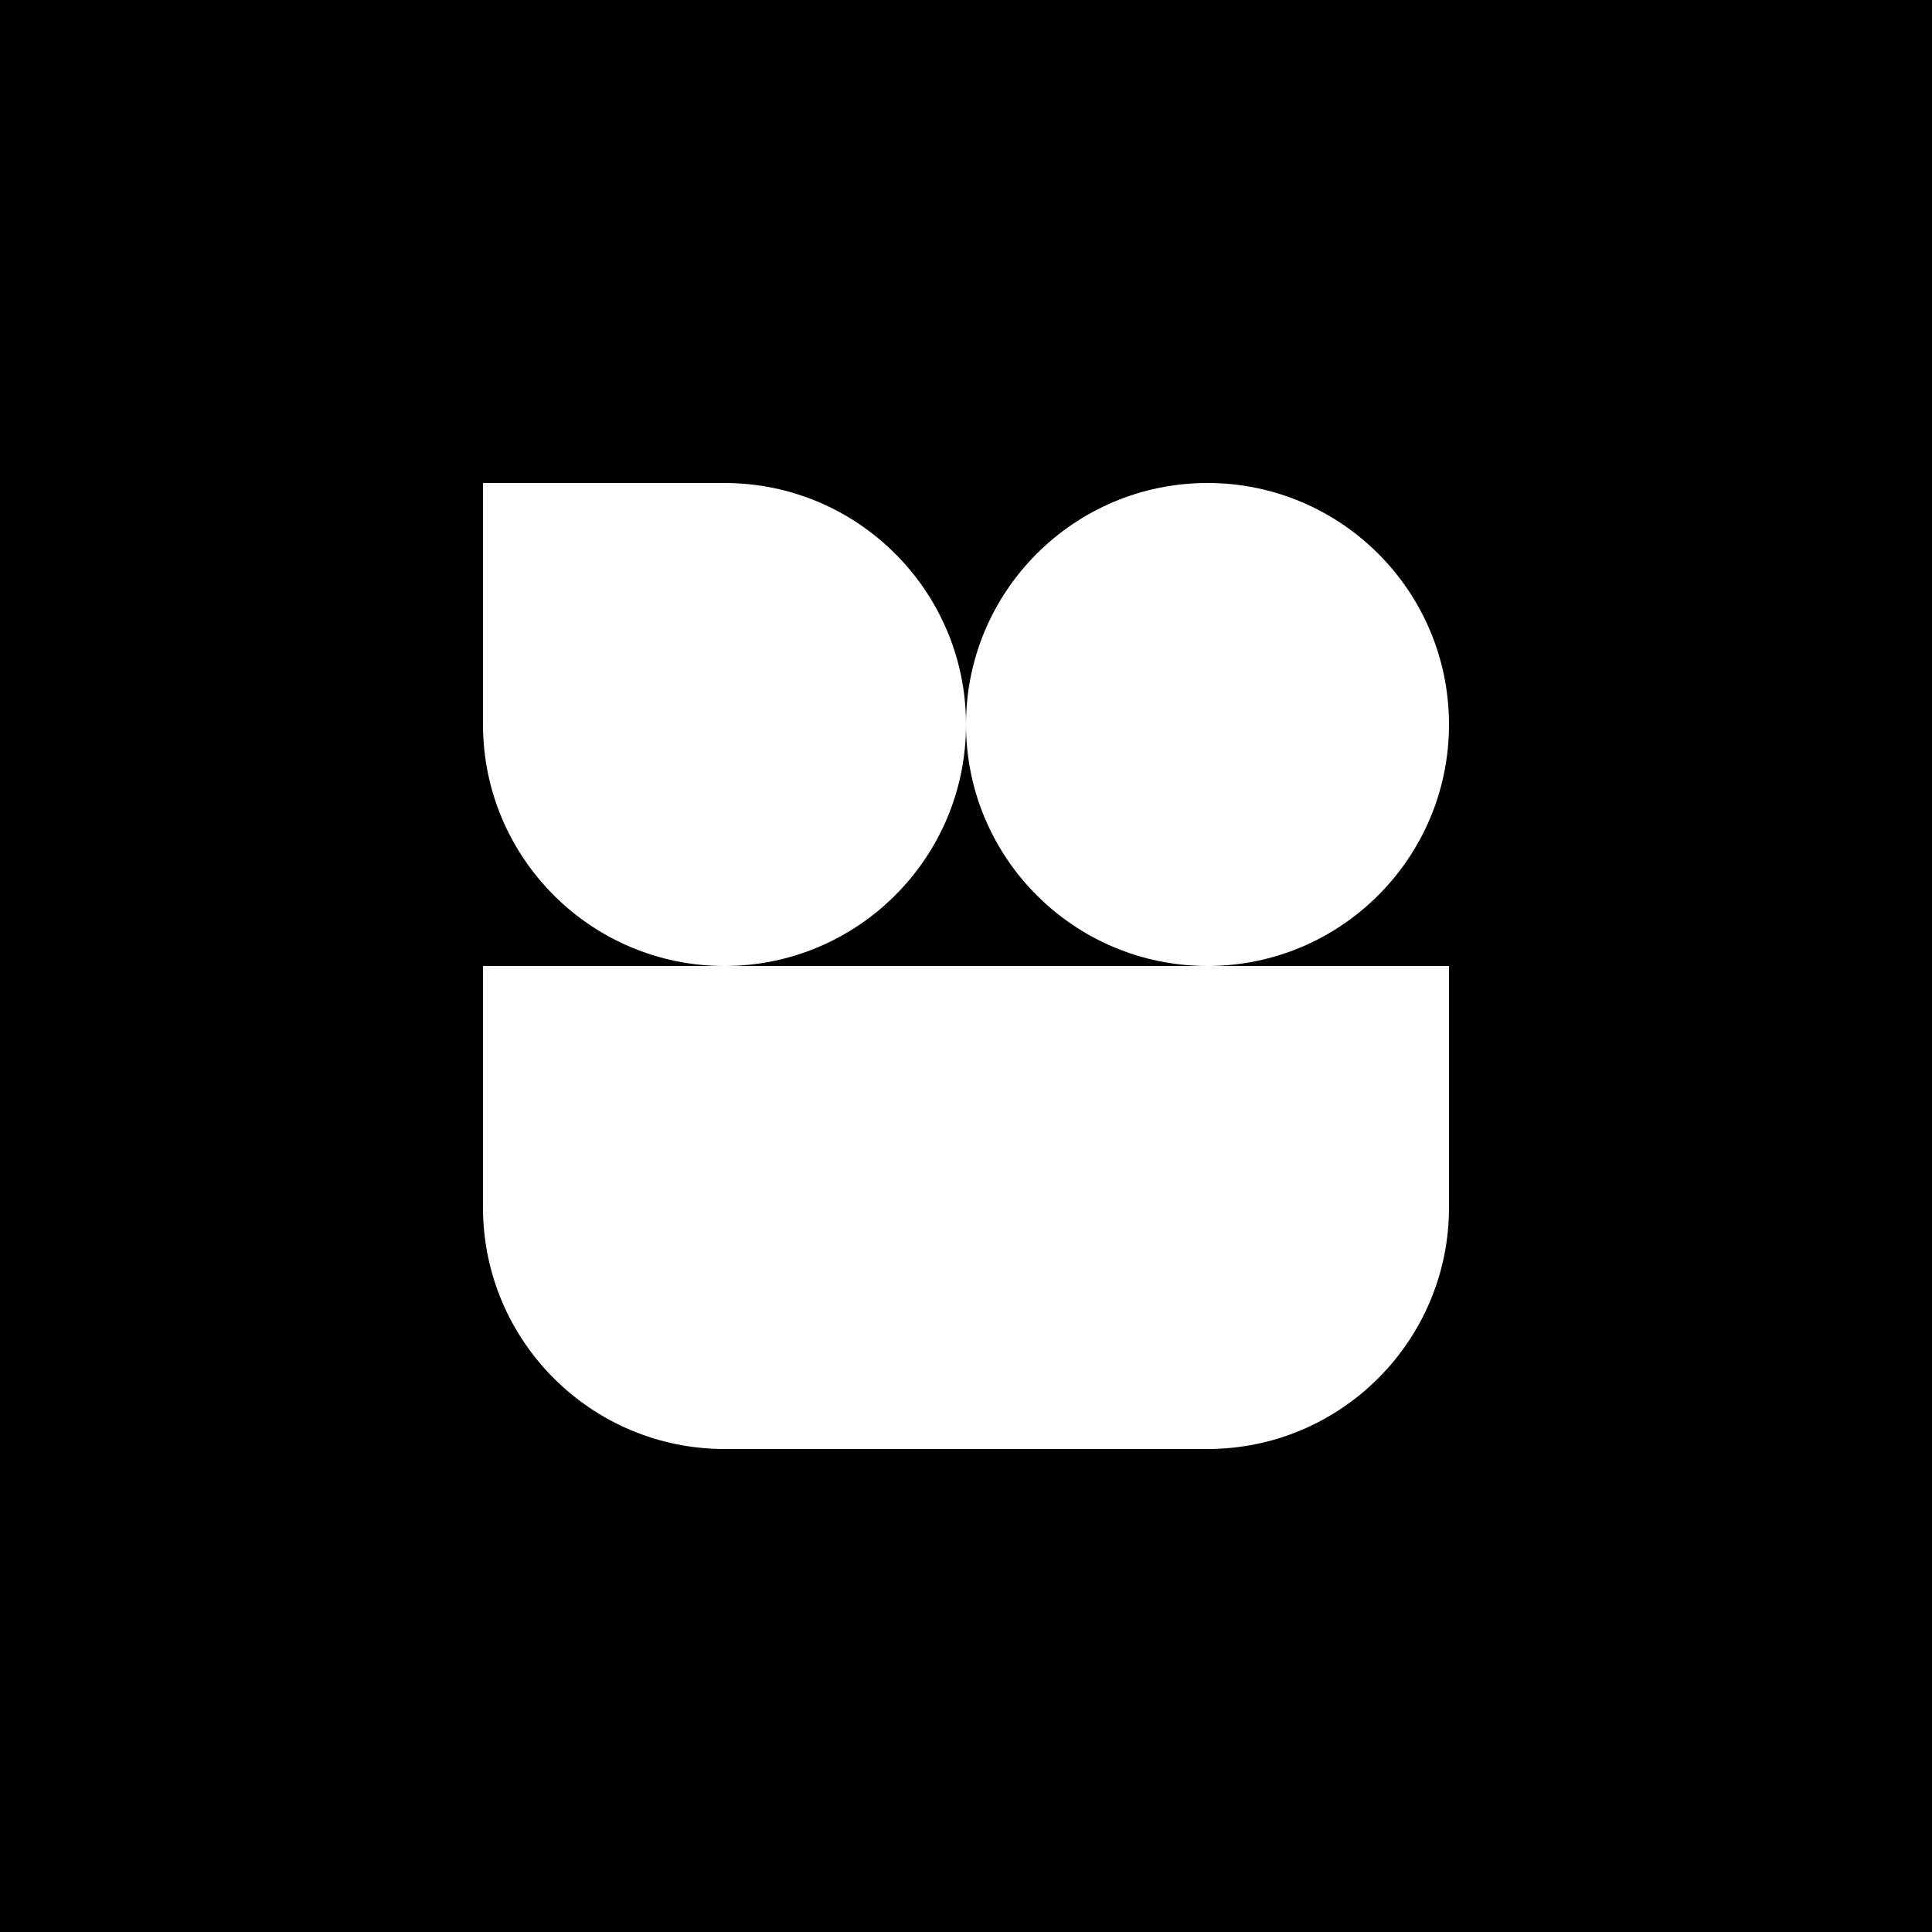
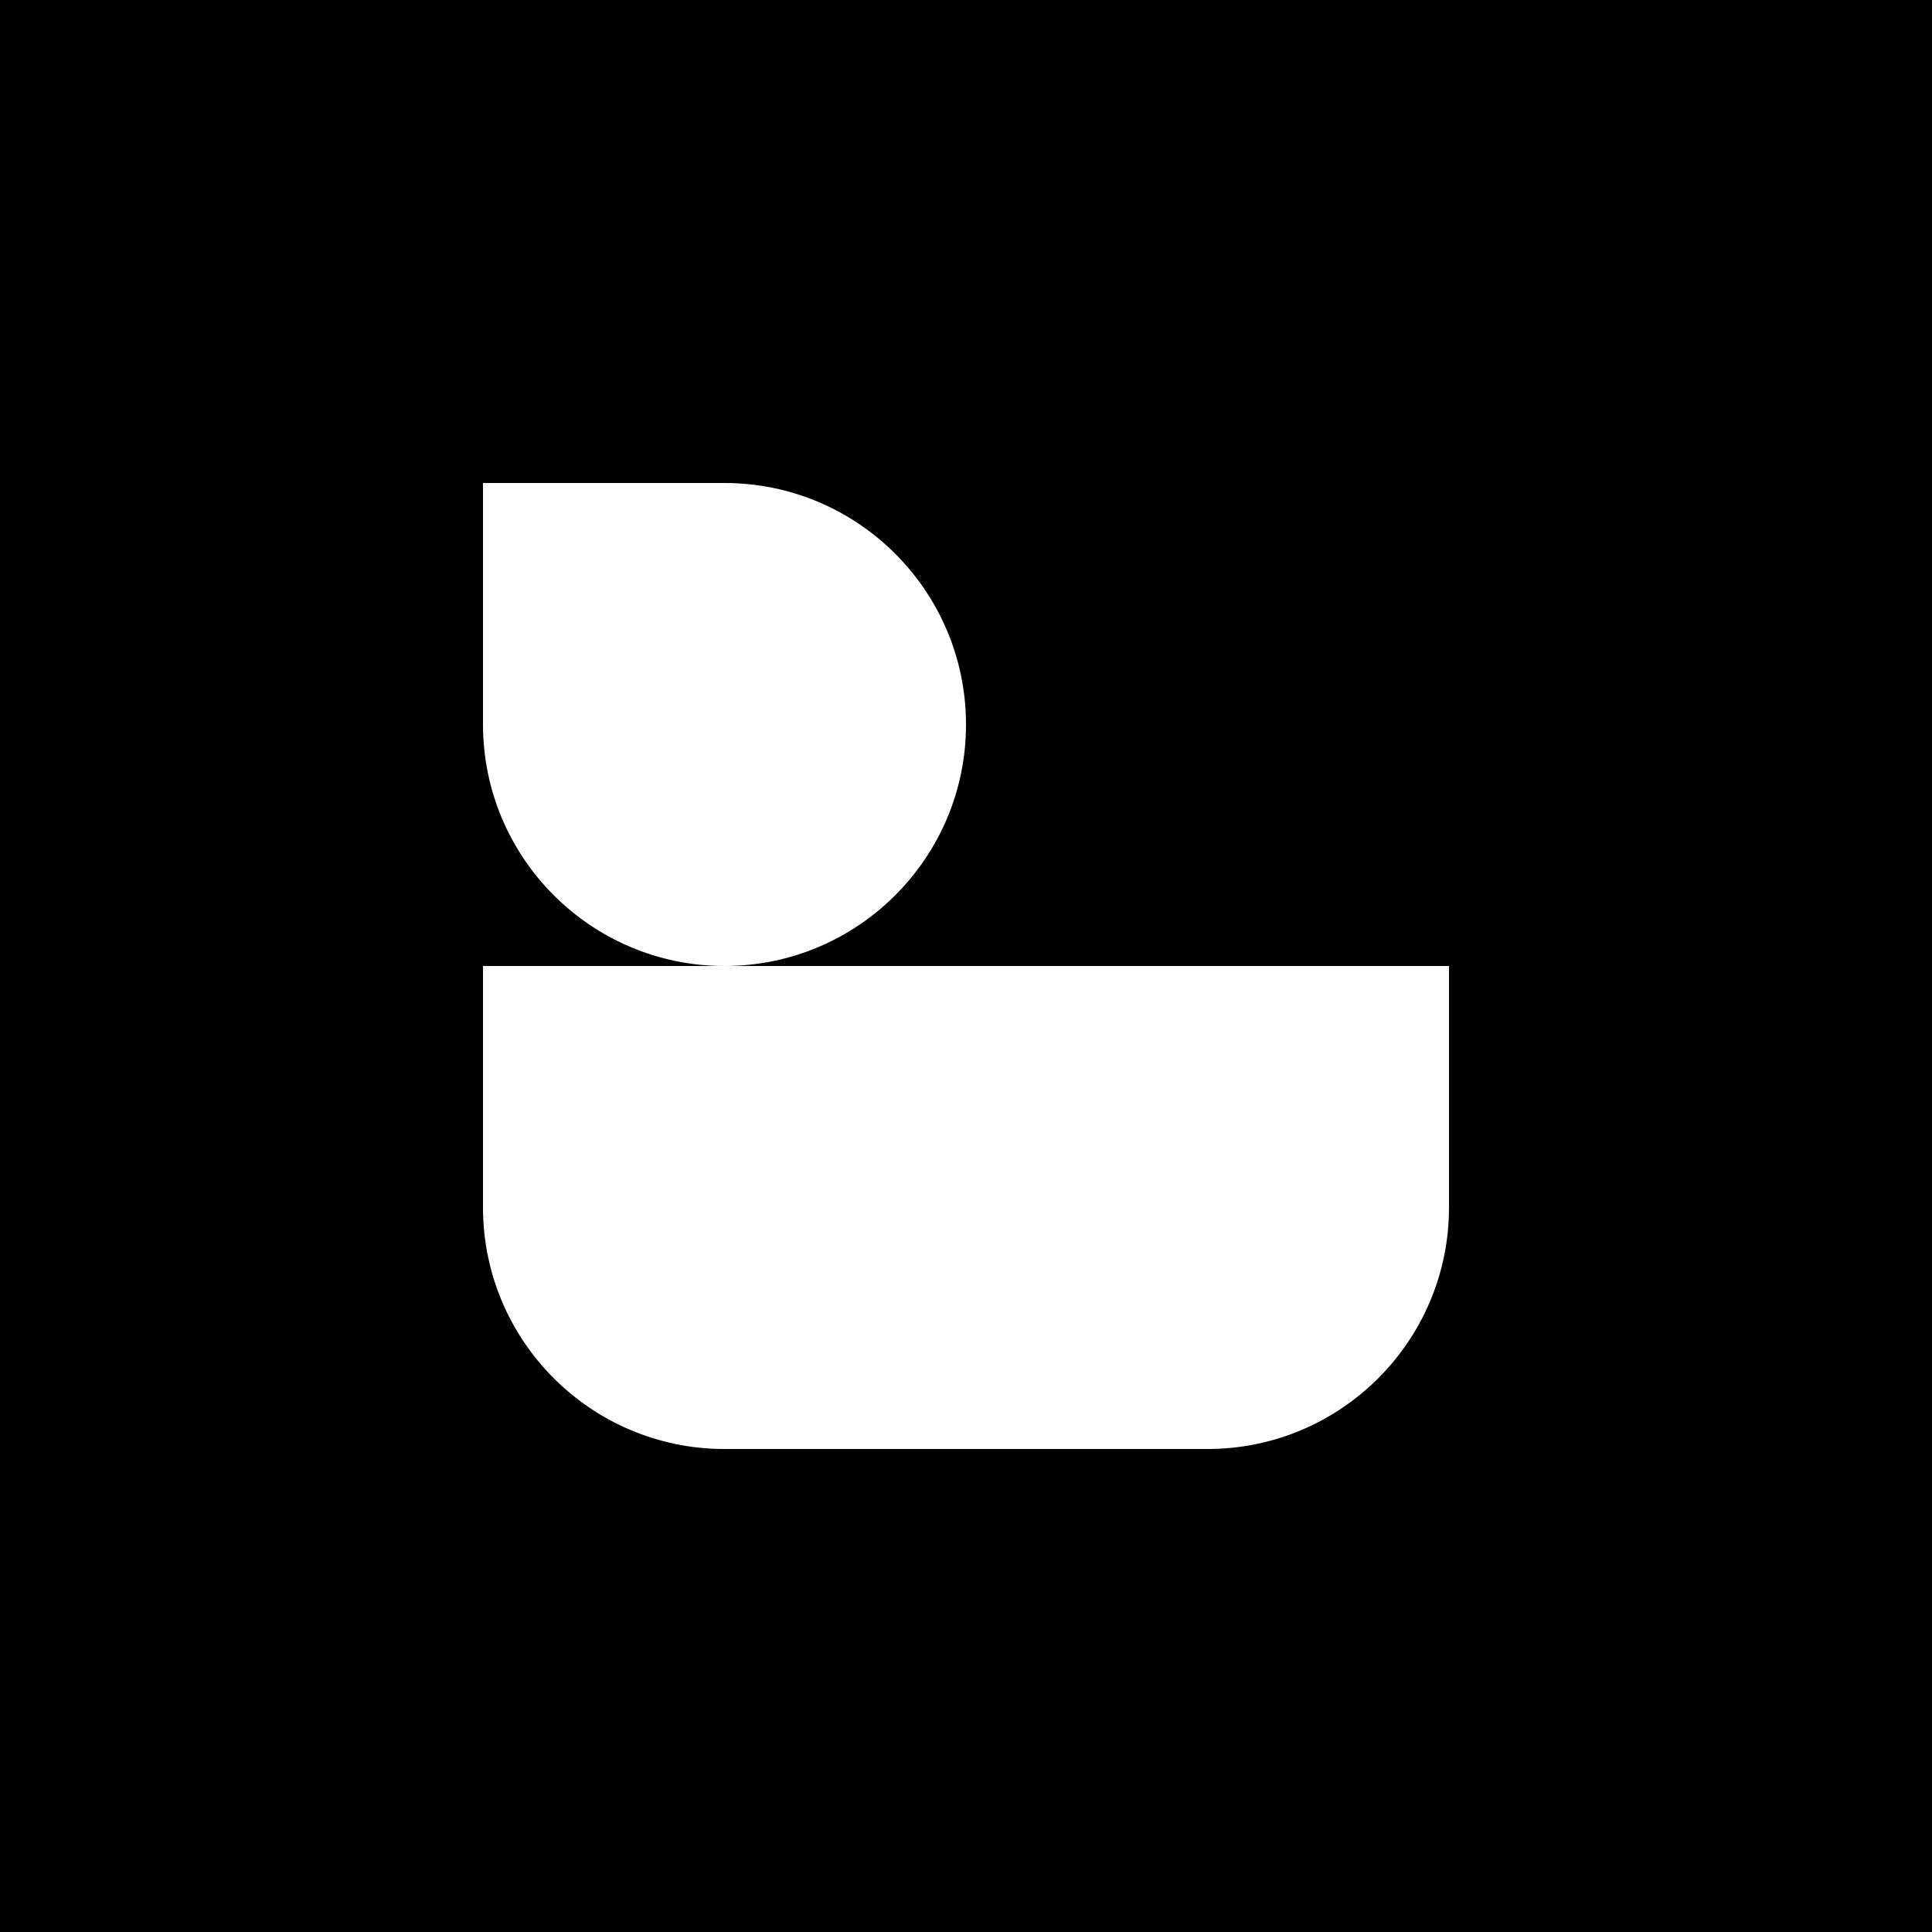
<svg xmlns="http://www.w3.org/2000/svg" viewBox="0 0 8 8" fill="none">
  <rect width="8" height="8" fill="black" />
  <path d="M2 4H6V5C6 5.552 5.552 6 5 6H3C2.448 6 2 5.552 2 5V4Z" fill="white" />
-   <circle cx="5" cy="3" r="1" fill="white" />
  <path d="M2 2H3C3.552 2 4 2.448 4 3V3C4 3.552 3.552 4 3 4V4C2.448 4 2 3.552 2 3V2Z" fill="white" />
</svg>